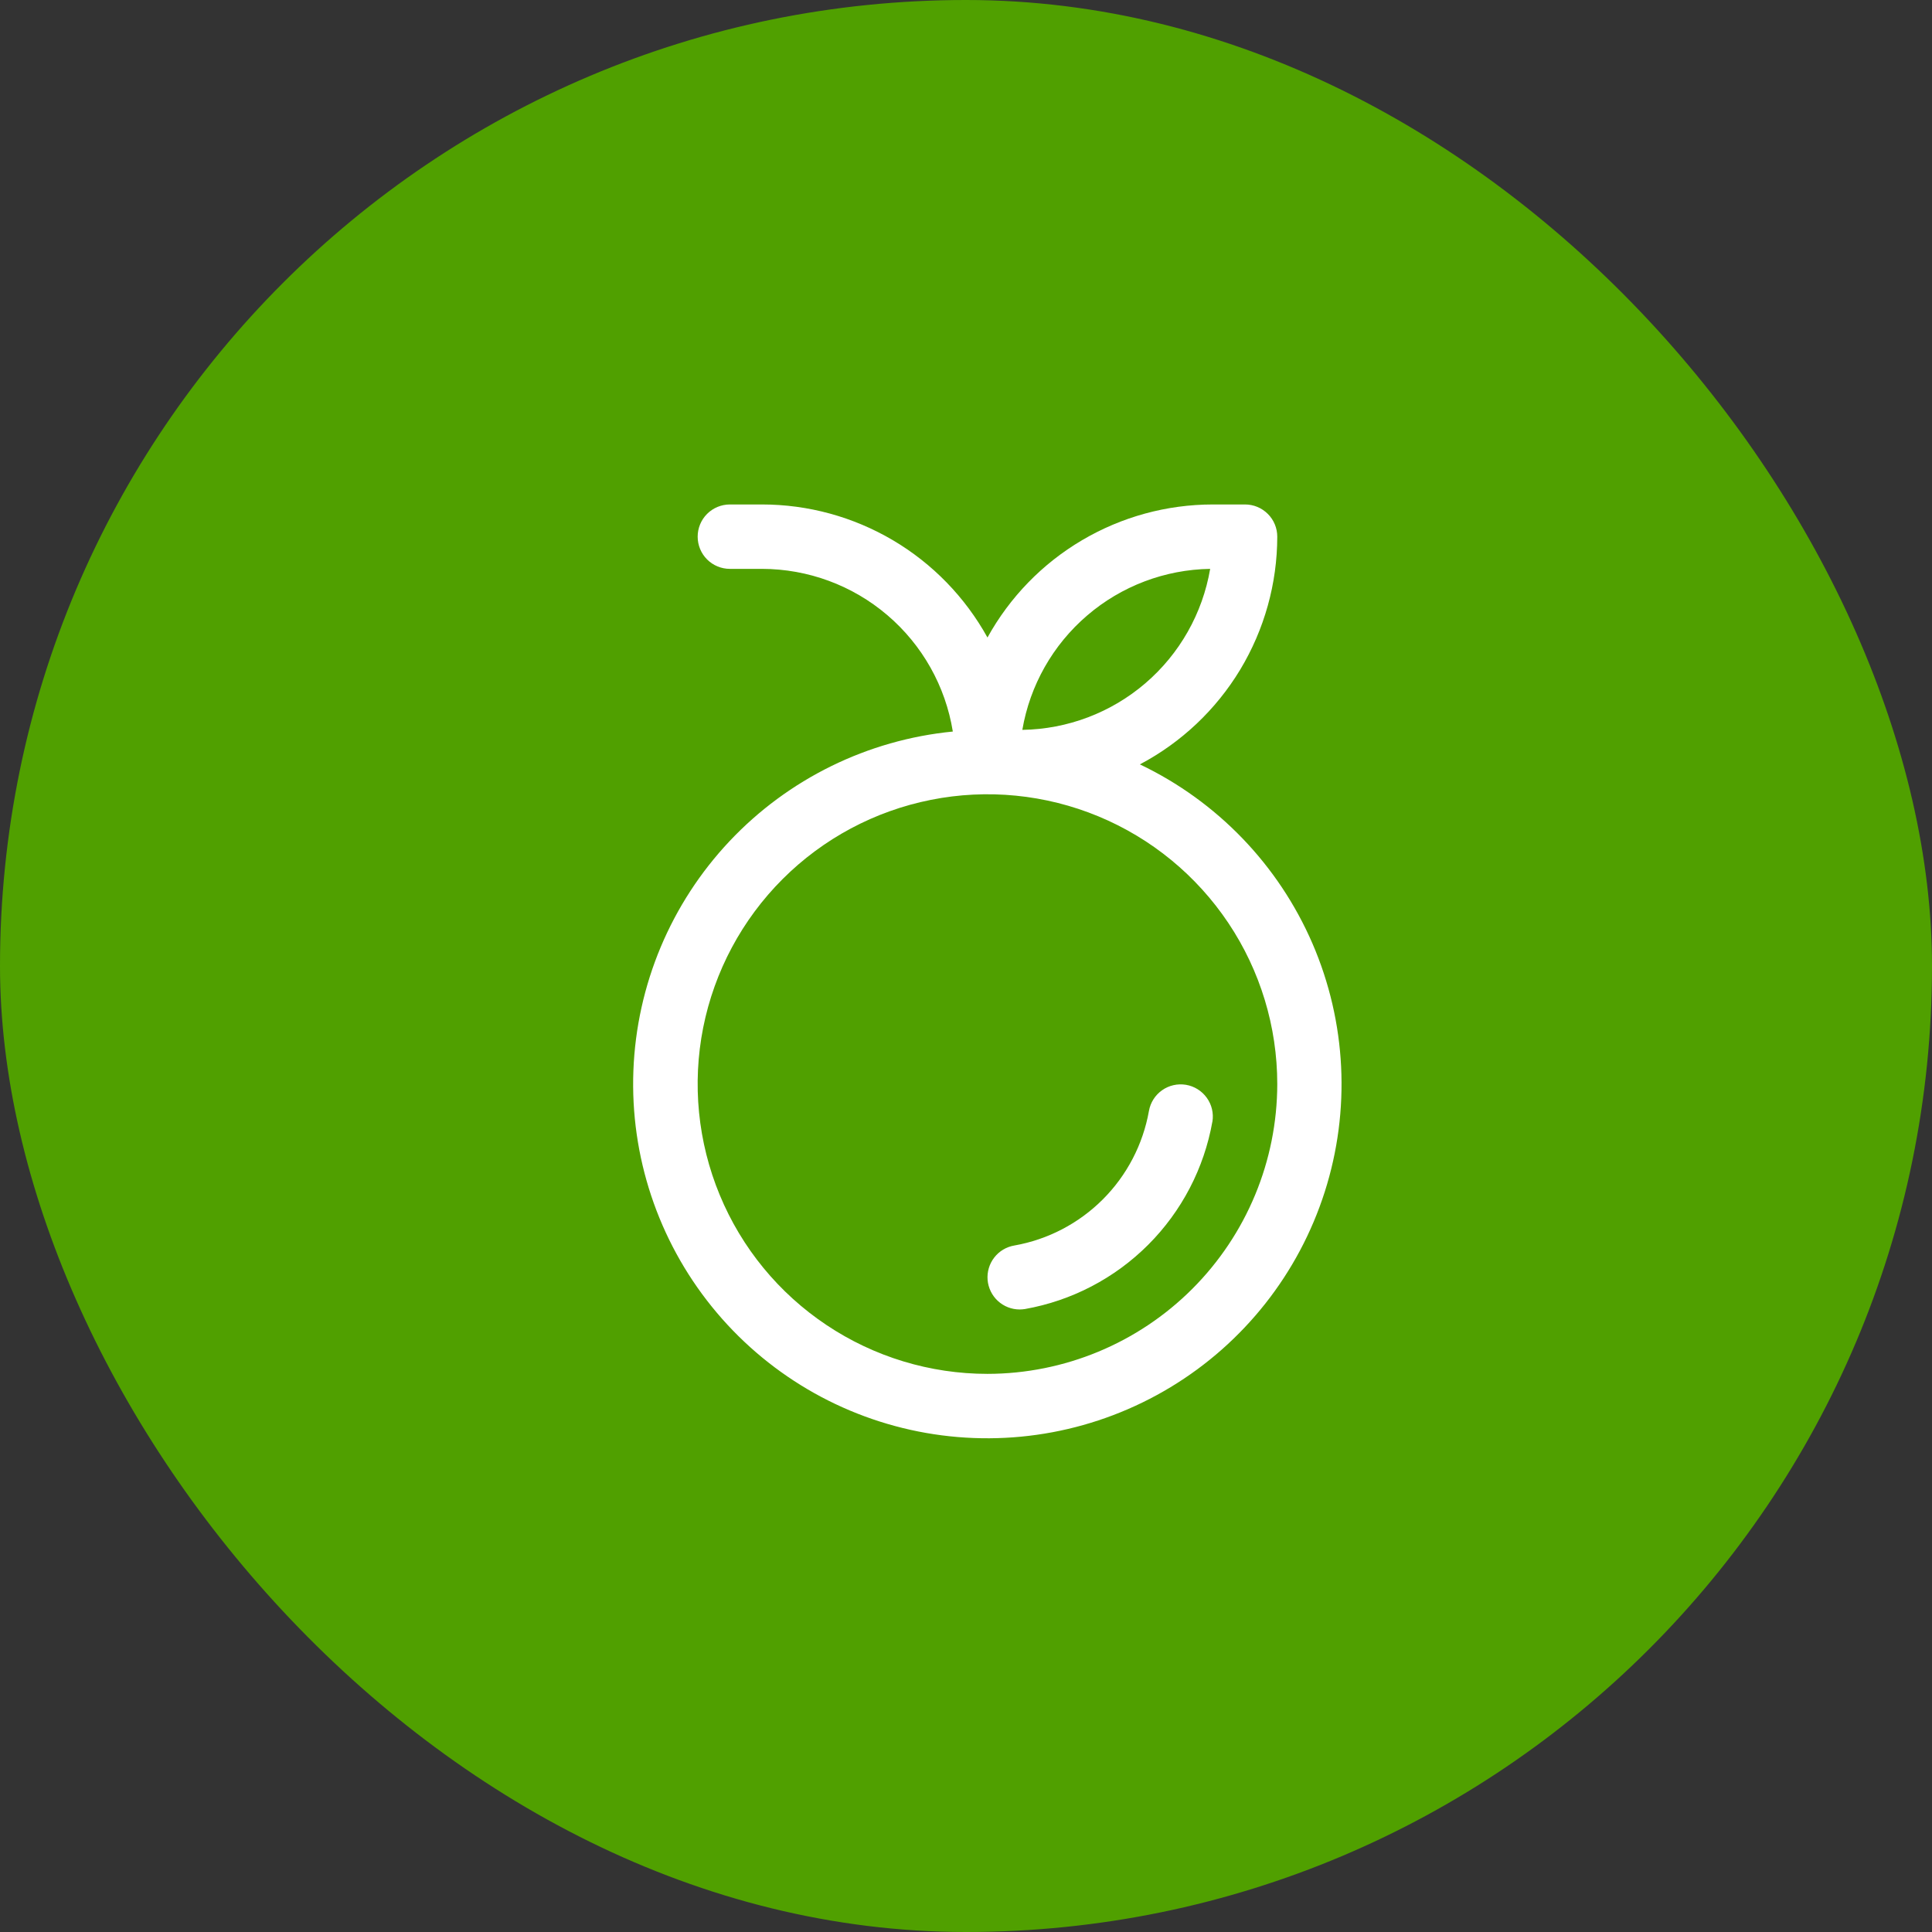
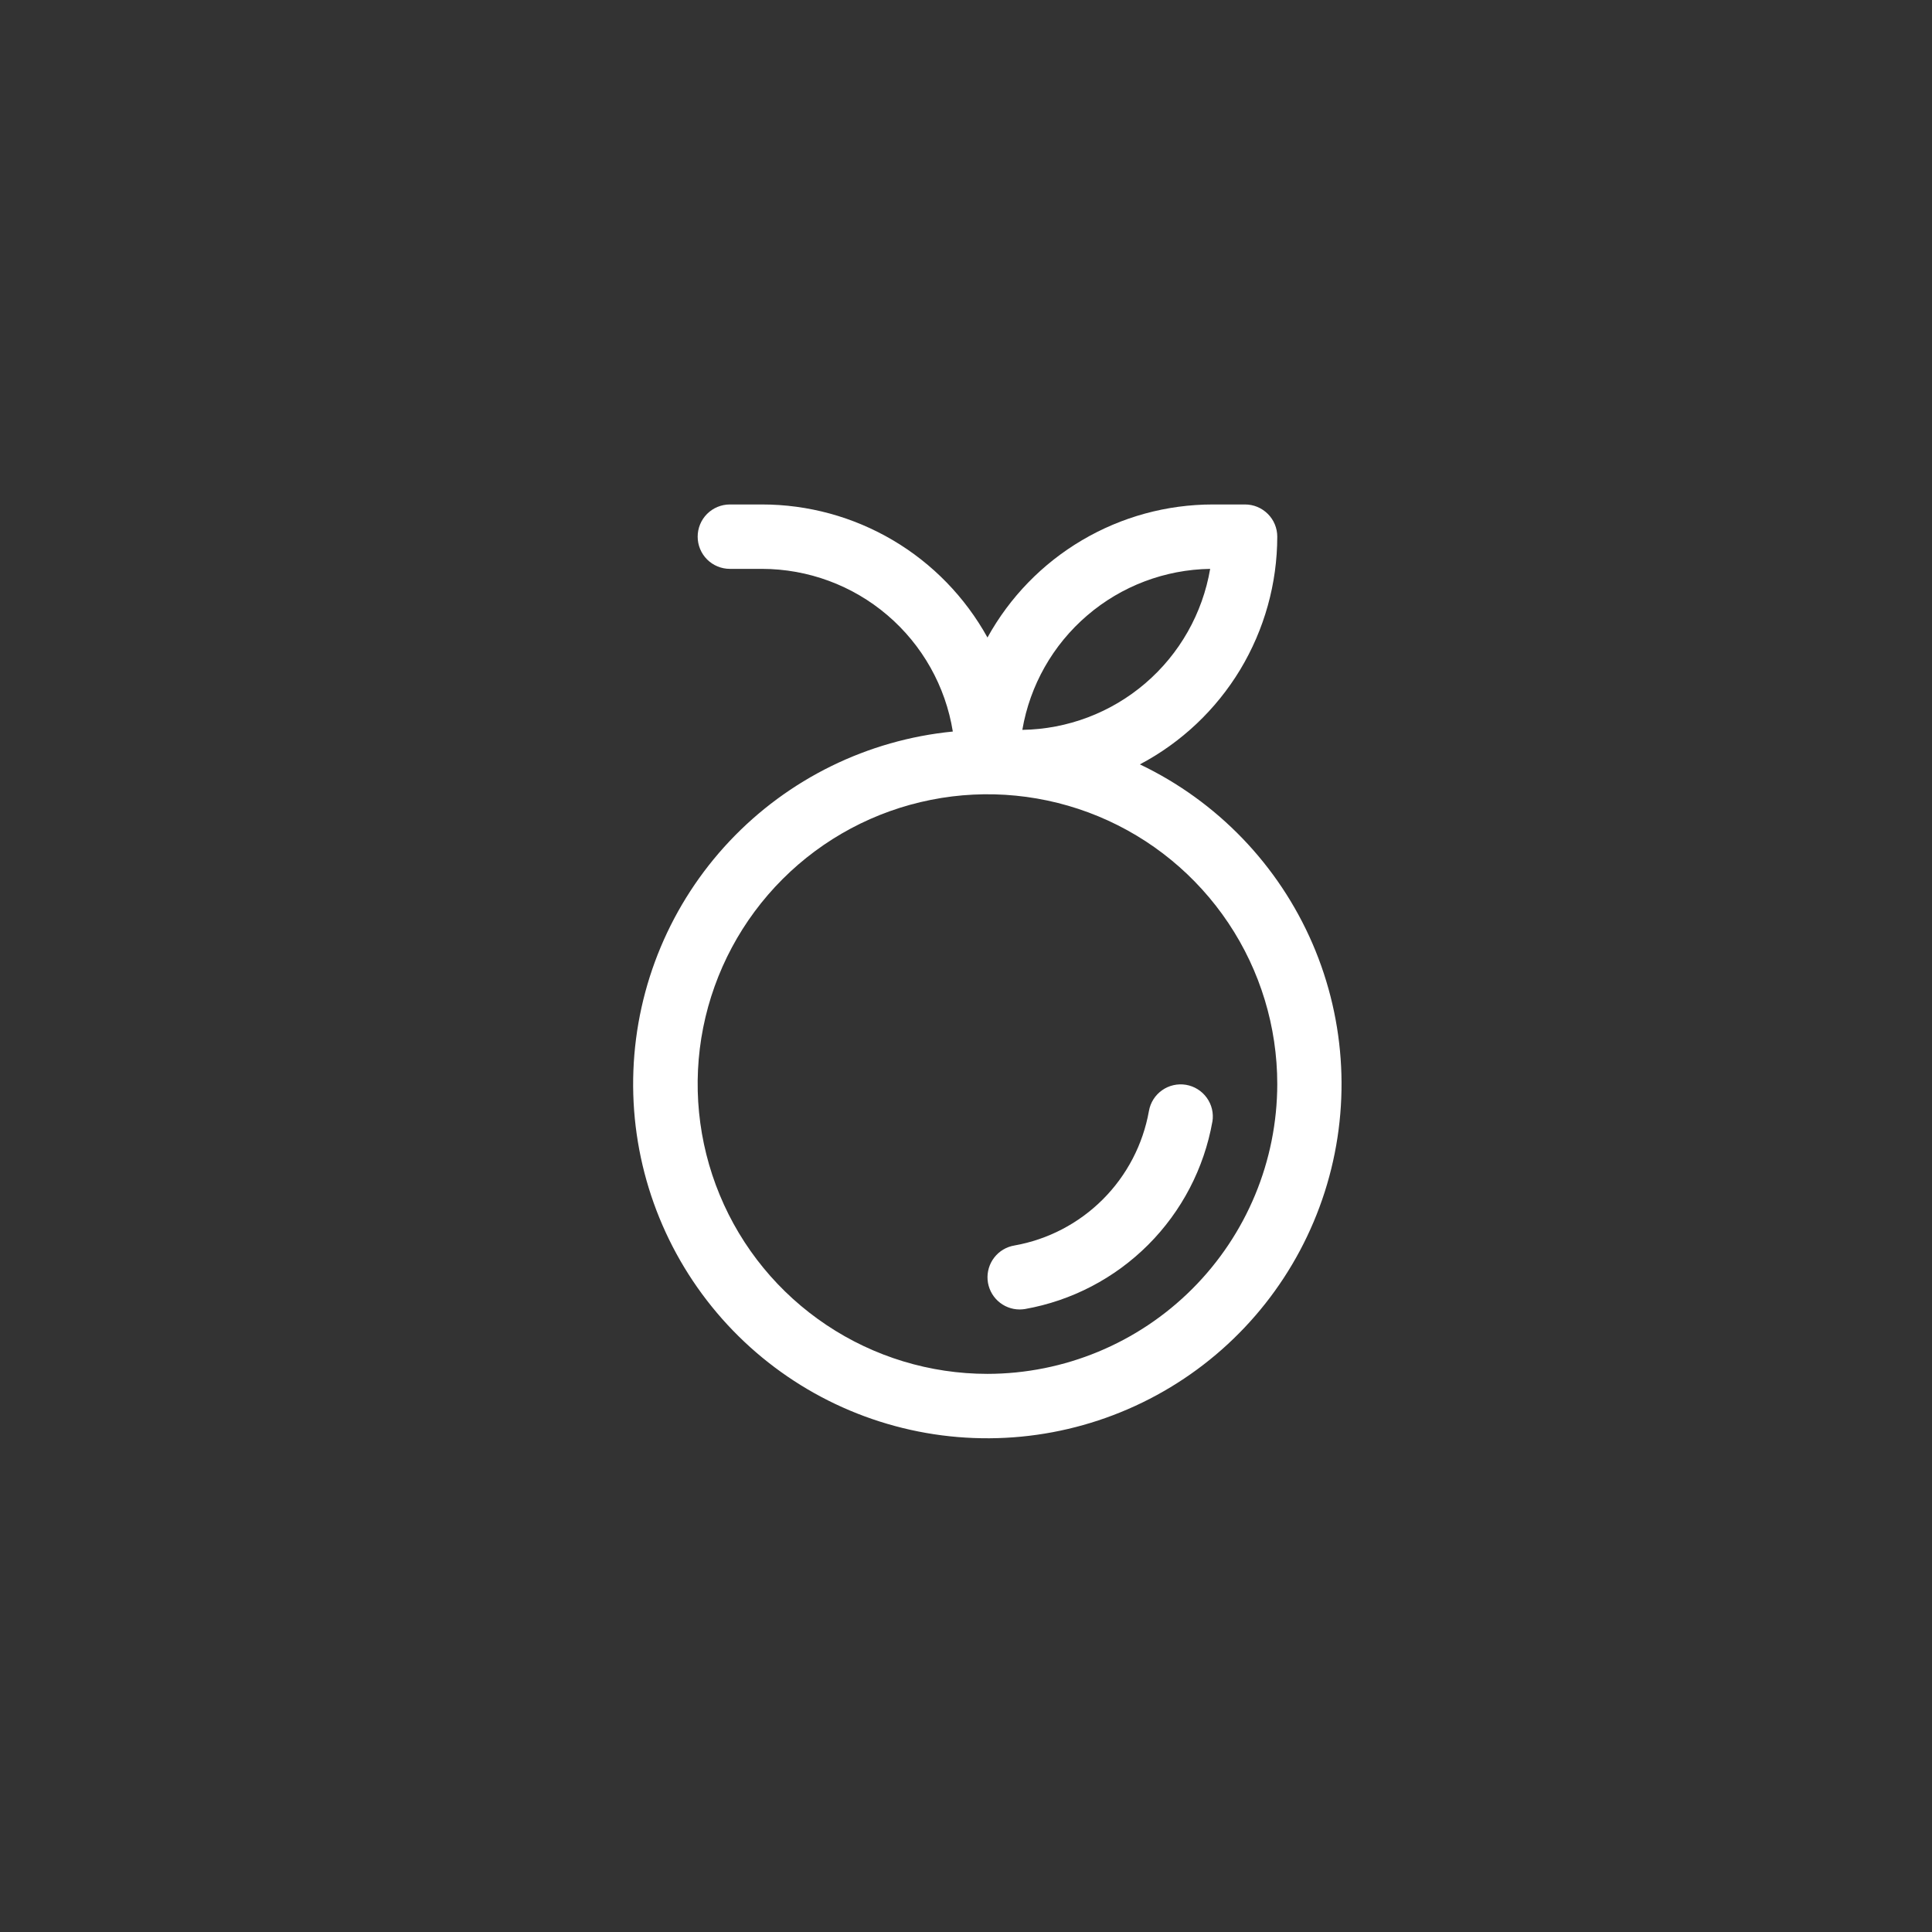
<svg xmlns="http://www.w3.org/2000/svg" width="45" height="45" viewBox="0 0 45 45" fill="none">
  <rect x="0" y="0" width="45" height="45" fill="#333333" stroke="none" />
-   <rect width="45" height="45" rx="22.5" fill="#50A000" />
  <path d="M26.55 17.804C27.515 17.294 28.323 16.531 28.887 15.597C29.45 14.662 29.749 13.591 29.75 12.5C29.75 12.301 29.671 12.11 29.53 11.97C29.389 11.829 29.199 11.75 29 11.75H28.25C27.177 11.75 26.125 12.038 25.202 12.583C24.278 13.128 23.518 13.911 23 14.849C22.481 13.911 21.721 13.128 20.798 12.583C19.874 12.038 18.822 11.75 17.75 11.75H17C16.801 11.75 16.61 11.829 16.469 11.97C16.329 12.11 16.25 12.301 16.25 12.5C16.25 12.699 16.329 12.89 16.469 13.03C16.61 13.171 16.801 13.25 17 13.25H17.75C18.82 13.252 19.854 13.633 20.668 14.328C21.482 15.022 22.023 15.983 22.193 17.039C20.208 17.234 18.361 18.141 16.993 19.592C15.625 21.044 14.829 22.942 14.753 24.936C14.677 26.929 15.326 28.882 16.579 30.434C17.832 31.986 19.606 33.031 21.57 33.376C23.535 33.721 25.558 33.342 27.265 32.31C28.972 31.279 30.247 29.663 30.855 27.763C31.463 25.863 31.361 23.808 30.57 21.977C29.778 20.146 28.35 18.663 26.55 17.804ZM28.187 13.25C28.01 14.287 27.476 15.23 26.677 15.915C25.878 16.6 24.865 16.984 23.812 17C23.989 15.963 24.523 15.02 25.323 14.335C26.121 13.65 27.135 13.266 28.187 13.25ZM23 32C21.665 32 20.36 31.604 19.25 30.862C18.14 30.121 17.274 29.067 16.764 27.833C16.253 26.6 16.119 25.242 16.379 23.933C16.64 22.624 17.283 21.421 18.227 20.477C19.171 19.533 20.373 18.89 21.683 18.63C22.992 18.369 24.349 18.503 25.583 19.014C26.816 19.525 27.87 20.39 28.612 21.5C29.354 22.61 29.75 23.915 29.75 25.25C29.748 27.04 29.036 28.755 27.77 30.021C26.505 31.286 24.789 31.998 23 32ZM28.239 26.124C28.046 27.211 27.524 28.213 26.743 28.994C25.962 29.775 24.961 30.297 23.873 30.49C23.832 30.496 23.791 30.5 23.75 30.5C23.562 30.5 23.381 30.429 23.242 30.301C23.104 30.174 23.019 29.999 23.003 29.812C22.988 29.624 23.043 29.438 23.159 29.289C23.274 29.141 23.441 29.041 23.627 29.01C24.407 28.872 25.126 28.497 25.687 27.936C26.247 27.376 26.622 26.657 26.761 25.876C26.795 25.682 26.905 25.508 27.067 25.394C27.228 25.28 27.428 25.235 27.623 25.267C27.818 25.3 27.992 25.408 28.108 25.569C28.224 25.729 28.271 25.928 28.24 26.124H28.239Z" fill="white" />
</svg>